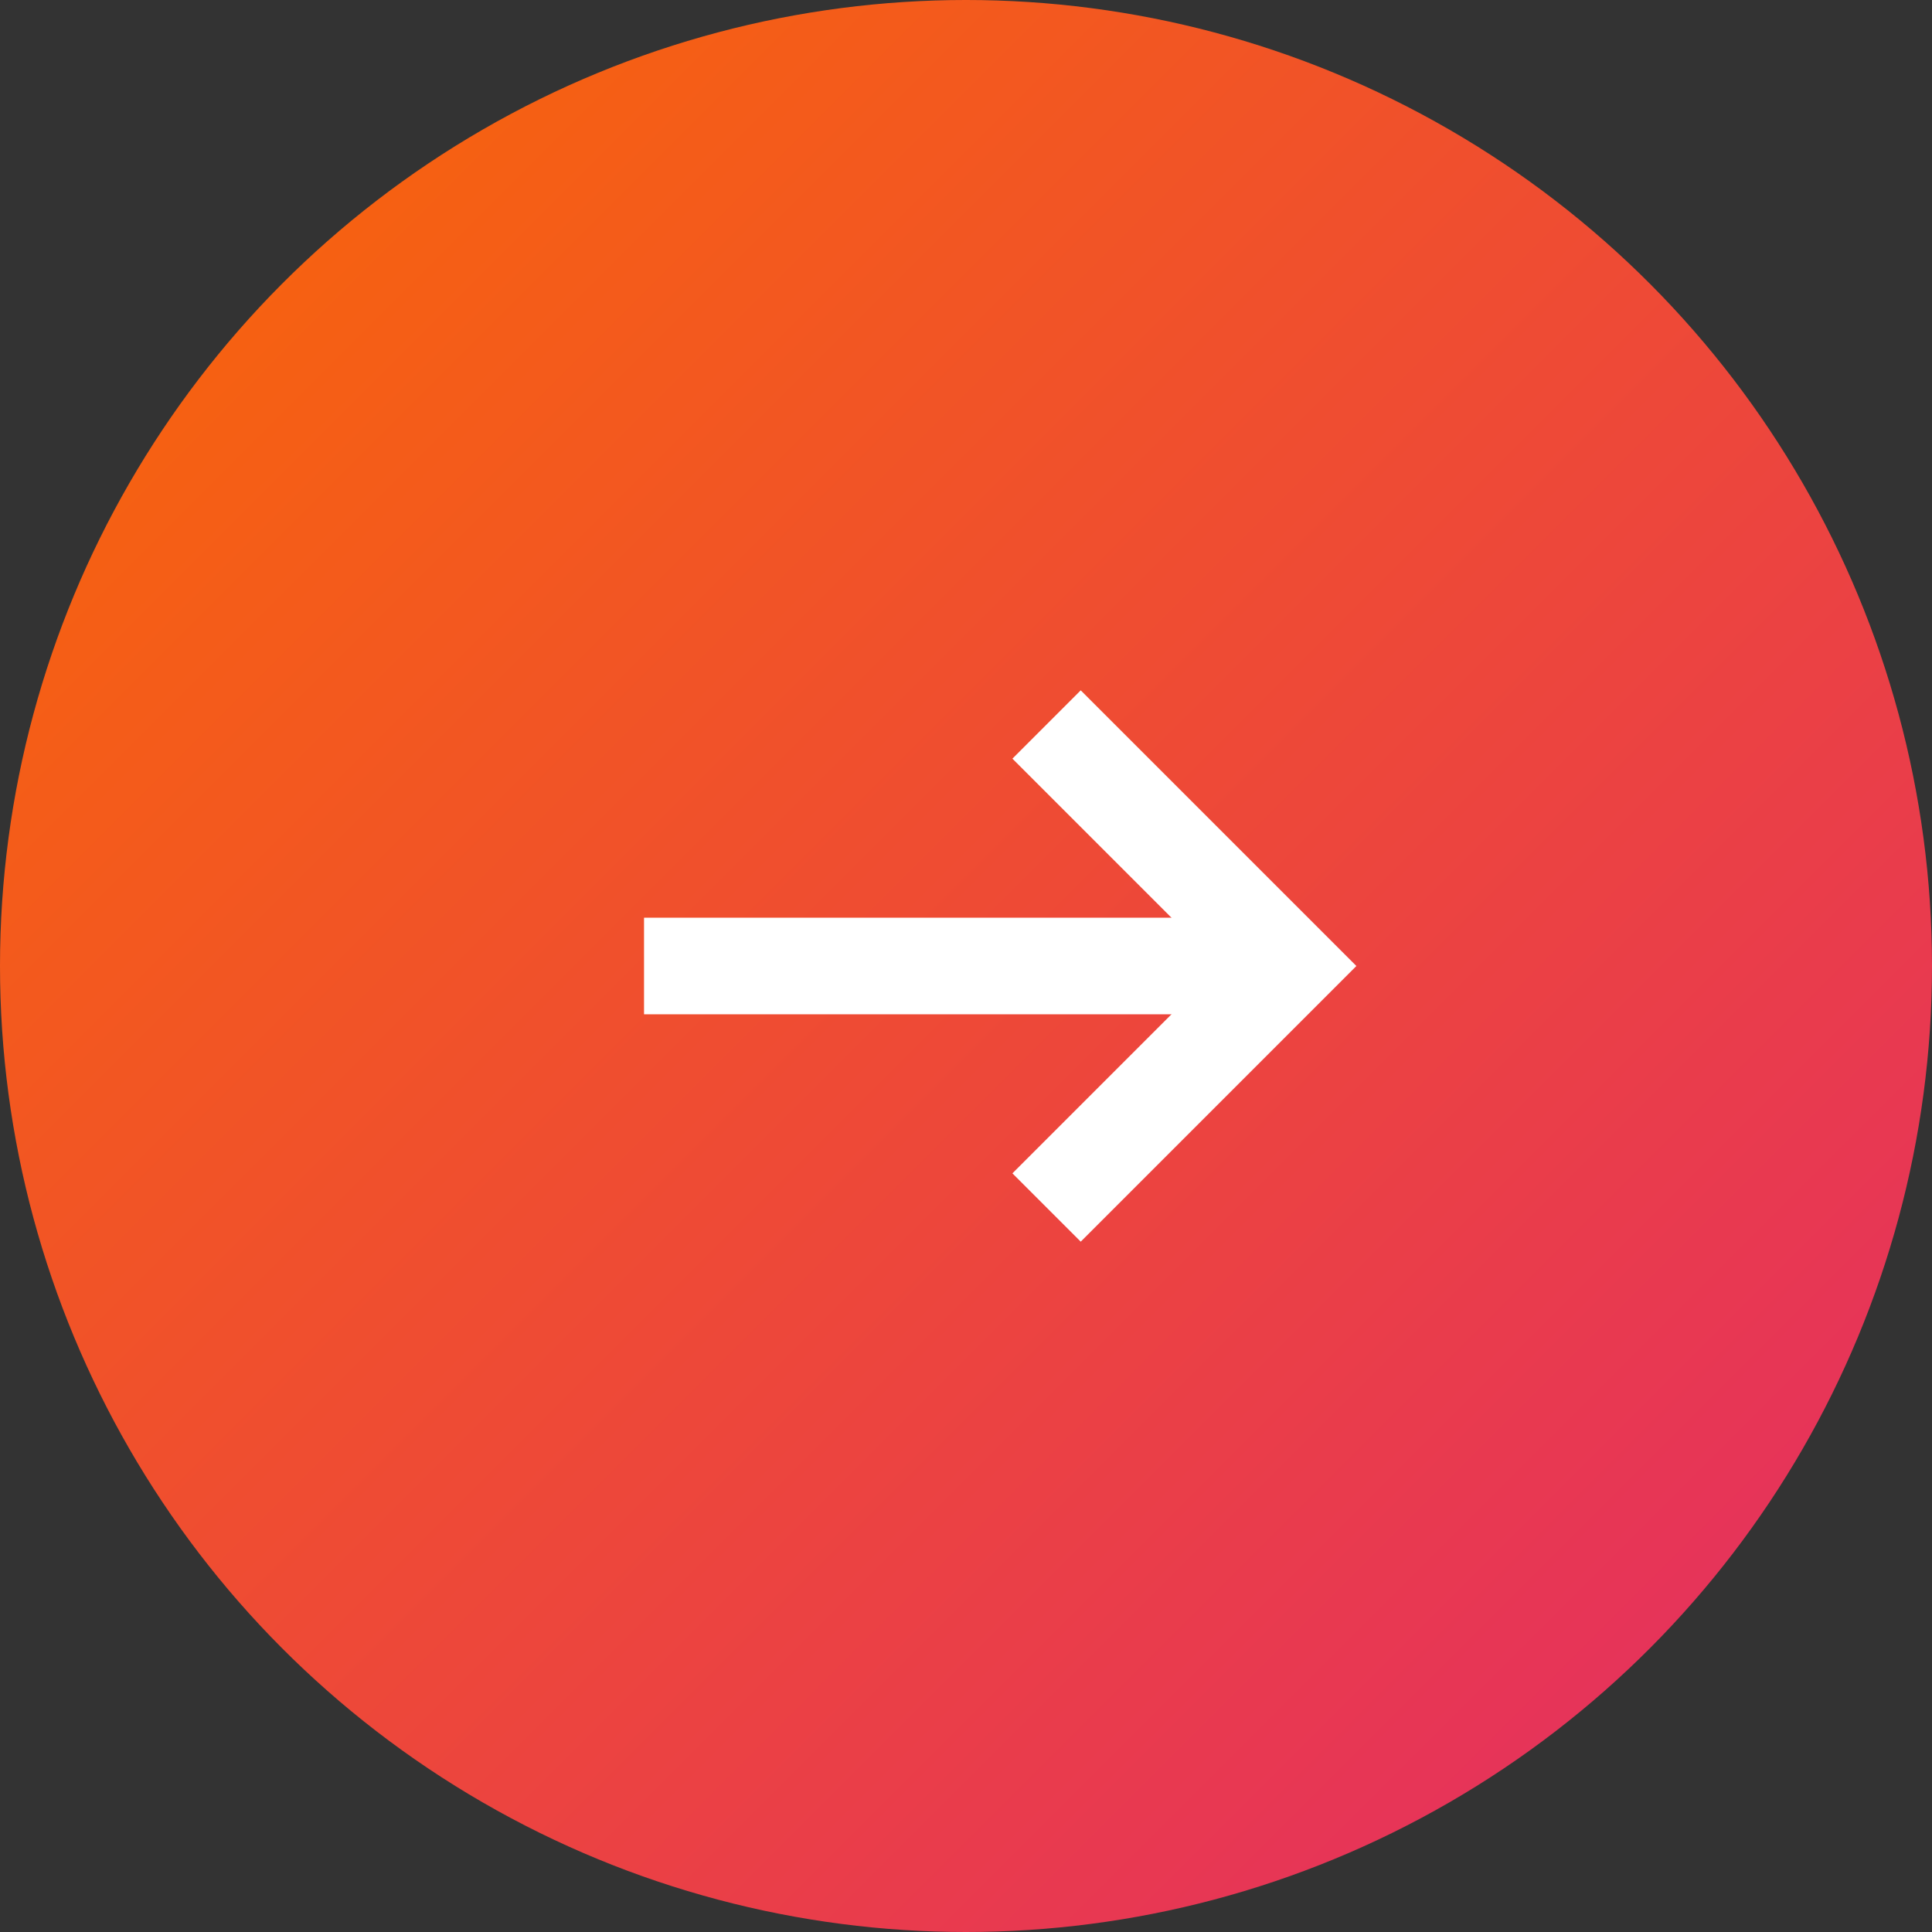
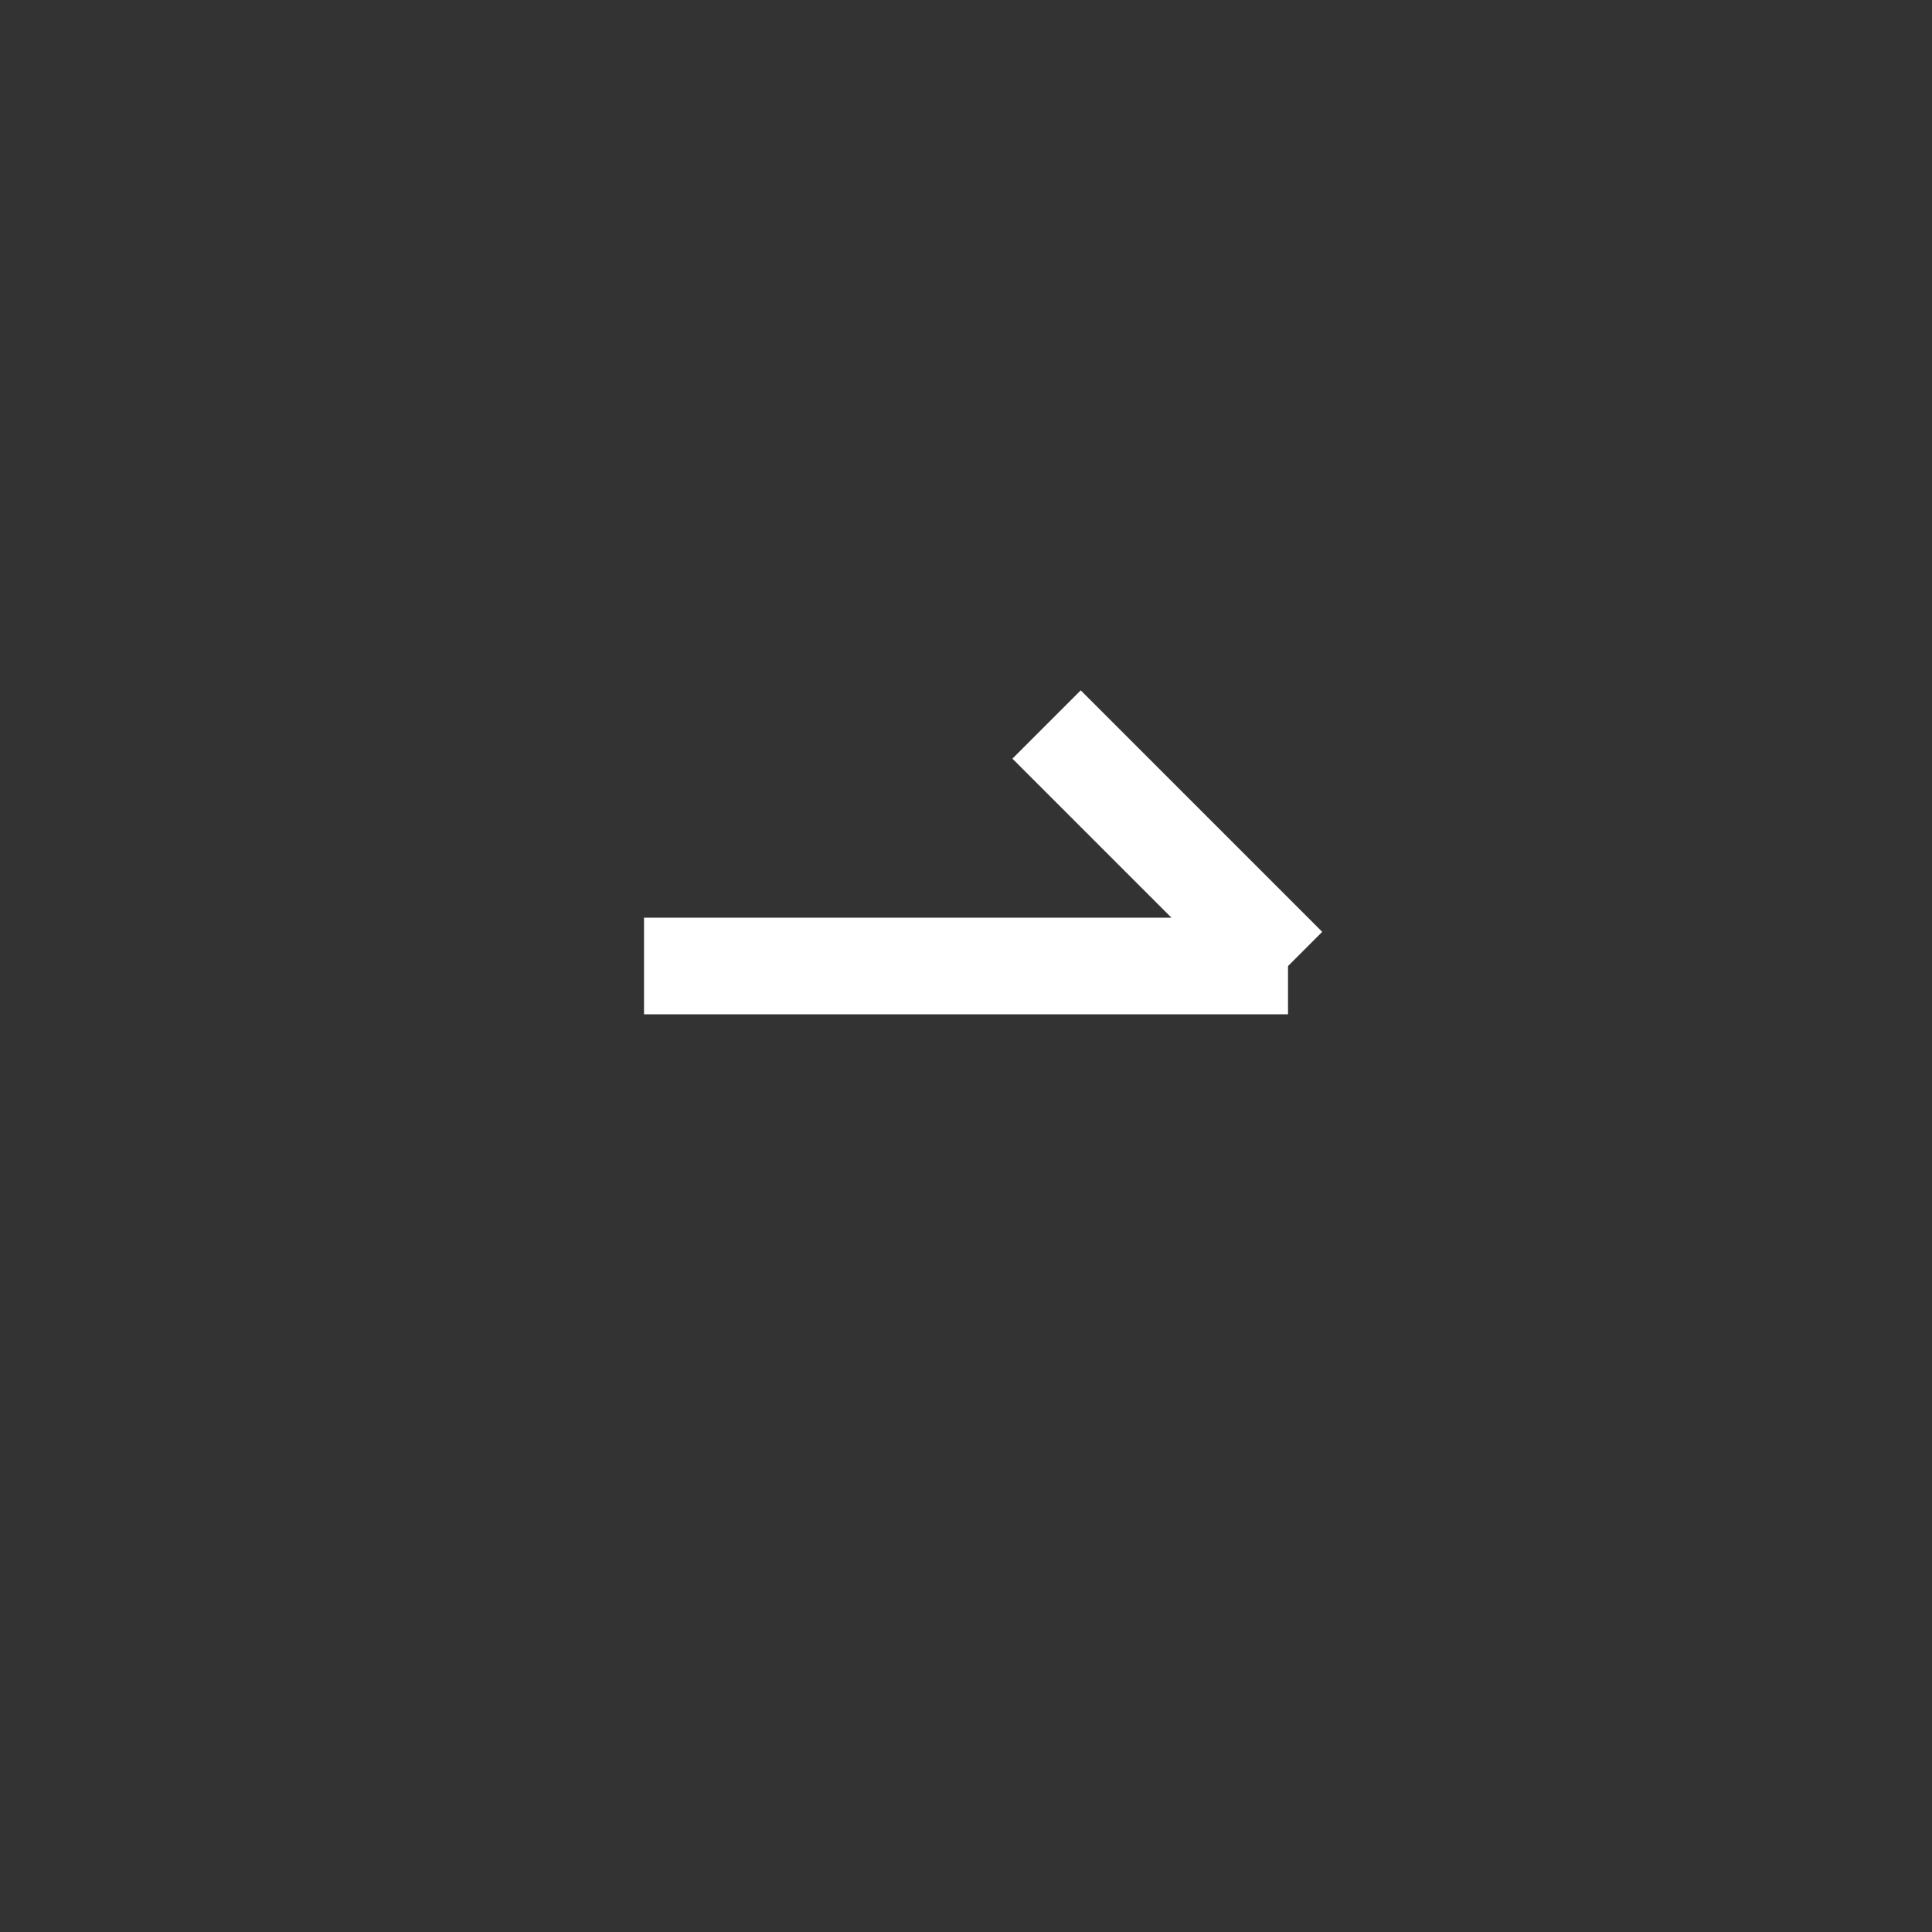
<svg xmlns="http://www.w3.org/2000/svg" width="40" height="40" viewBox="0 0 40 40" fill="none">
  <rect x="0" y="0" width="40" height="40" fill="#333333" stroke="none" />
-   <circle cx="20" cy="20" r="20" fill="url(#paint0_linear_1008_4151)" />
  <path d="M13.334 20H26.667" stroke="white" stroke-width="2" />
-   <path d="M21.668 15L26.668 20L21.668 25" stroke="white" stroke-width="2" />
+   <path d="M21.668 15L26.668 20" stroke="white" stroke-width="2" />
  <defs>
    <linearGradient id="paint0_linear_1008_4151" x1="-20" y1="20" x2="20" y2="60" gradientUnits="userSpaceOnUse">
      <stop stop-color="#F96A03" />
      <stop offset="1" stop-color="#E32A68" />
    </linearGradient>
  </defs>
</svg>